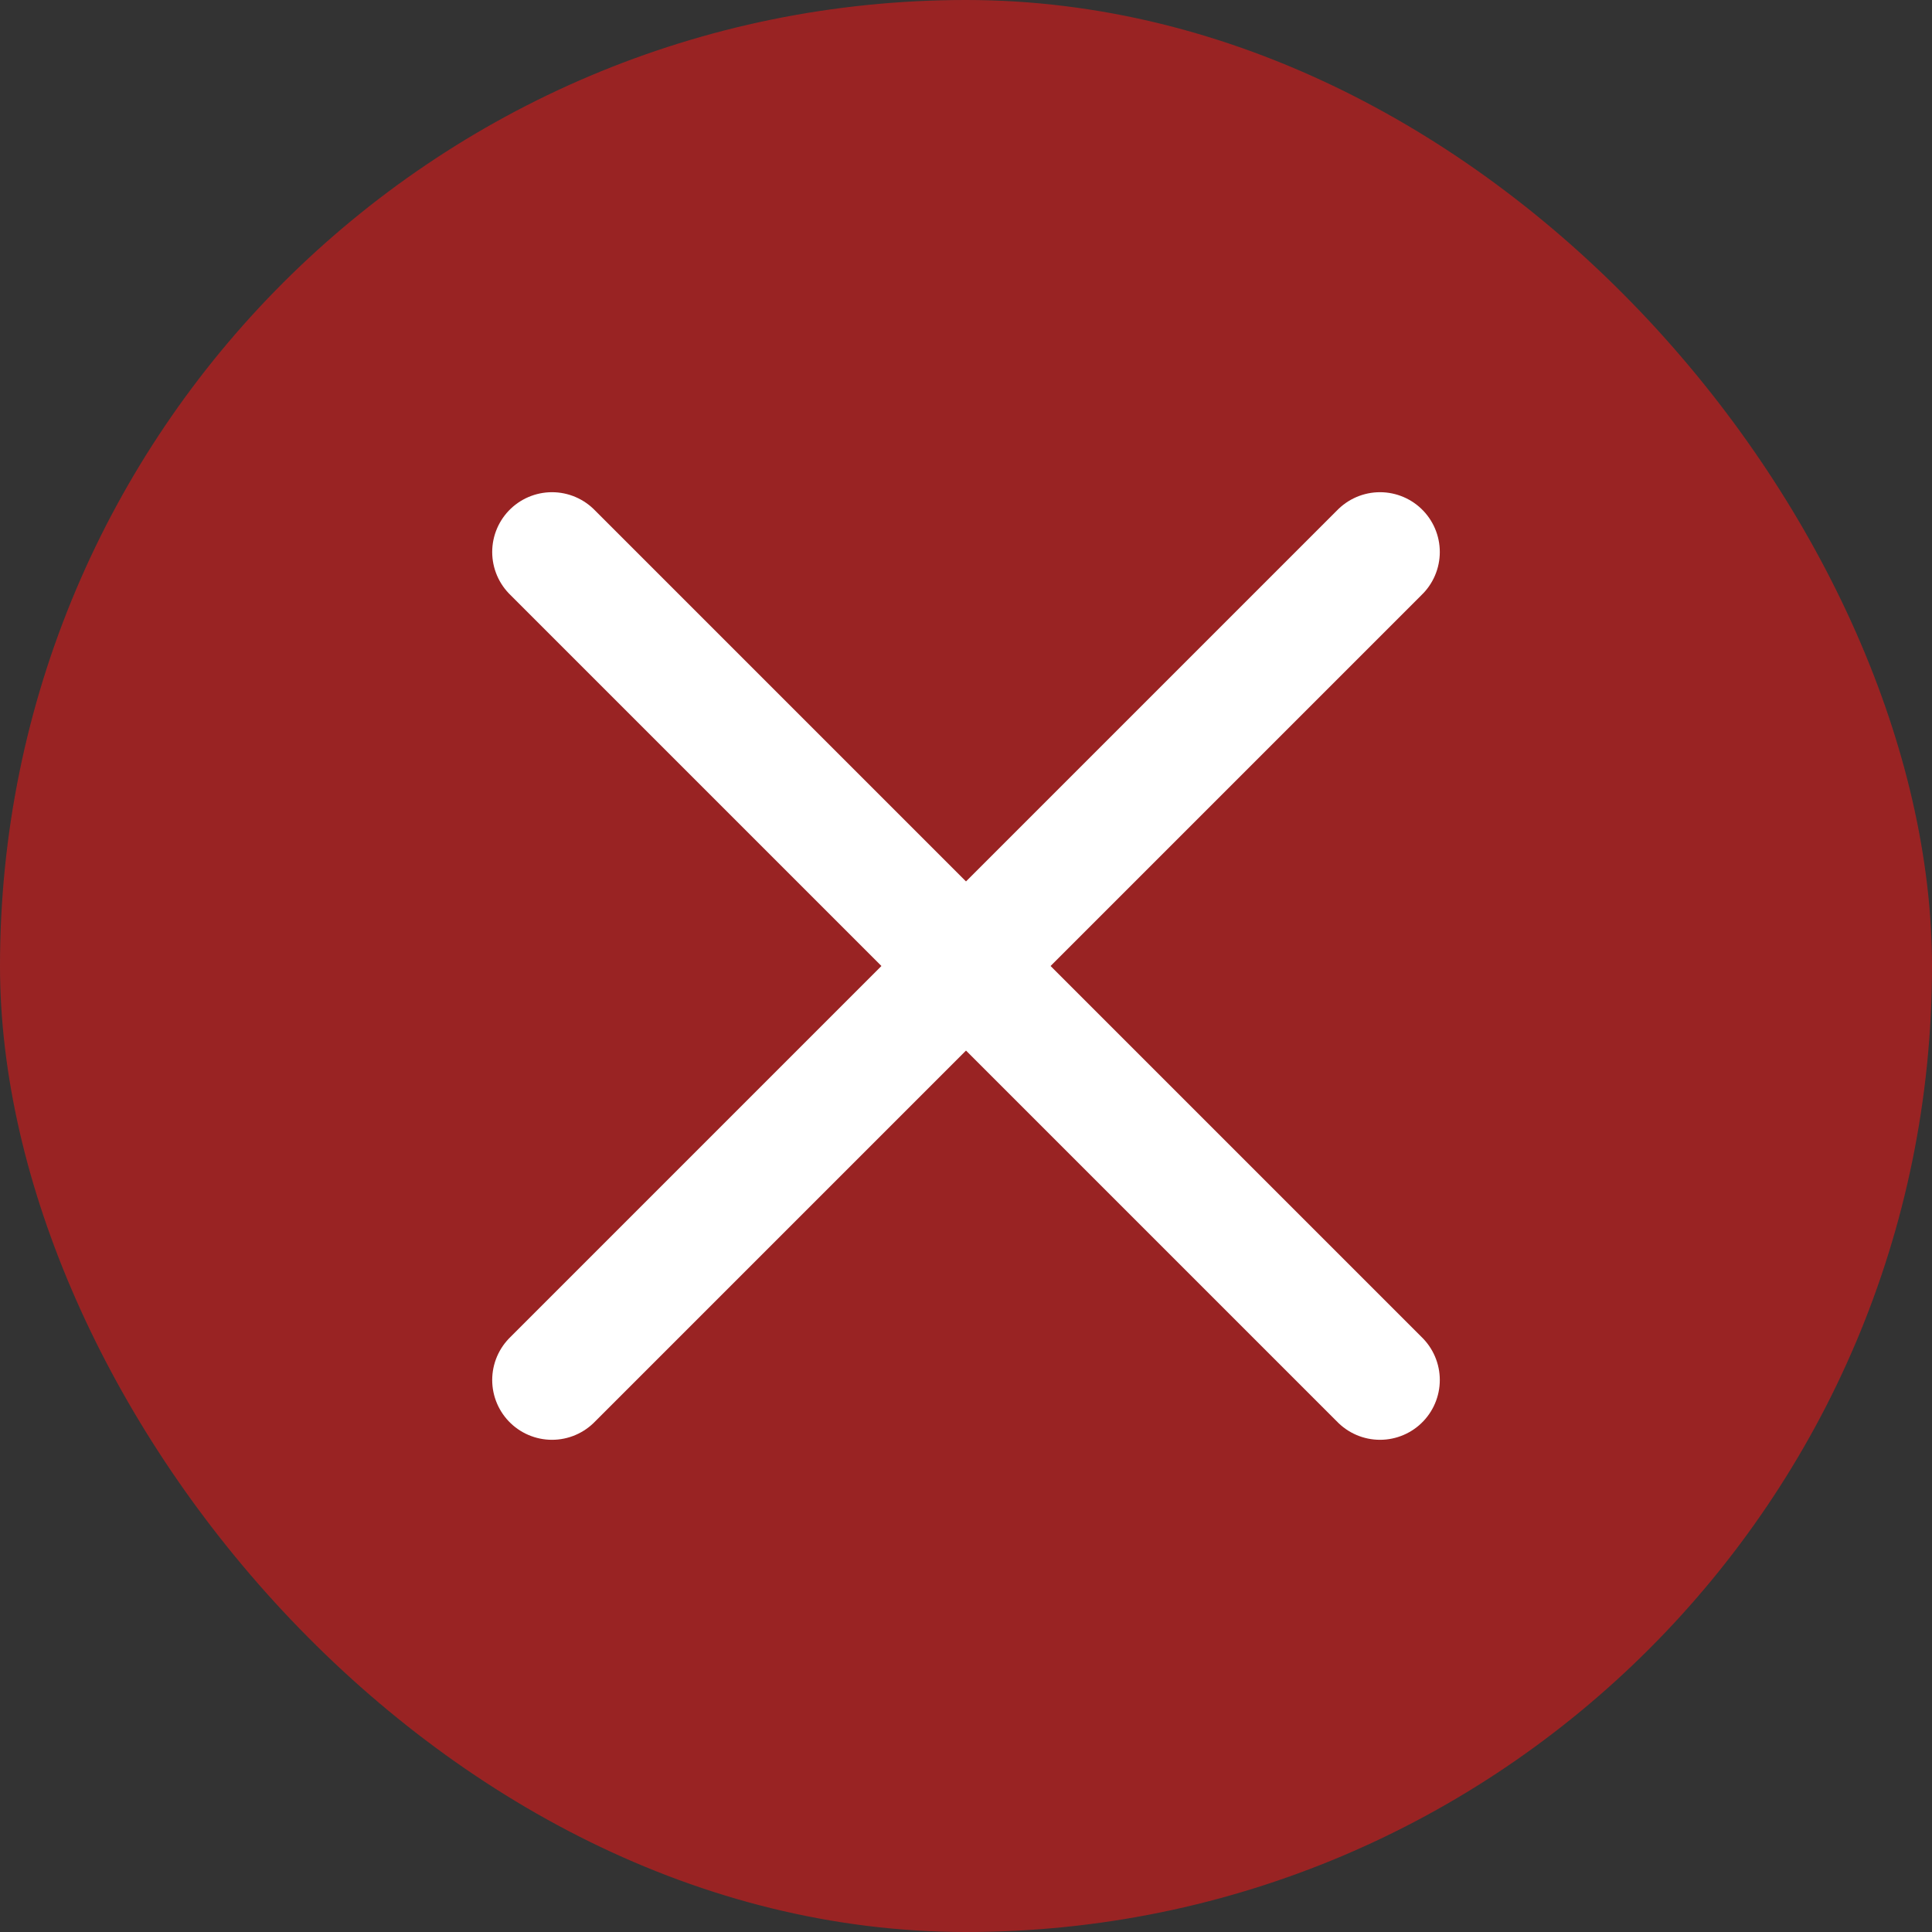
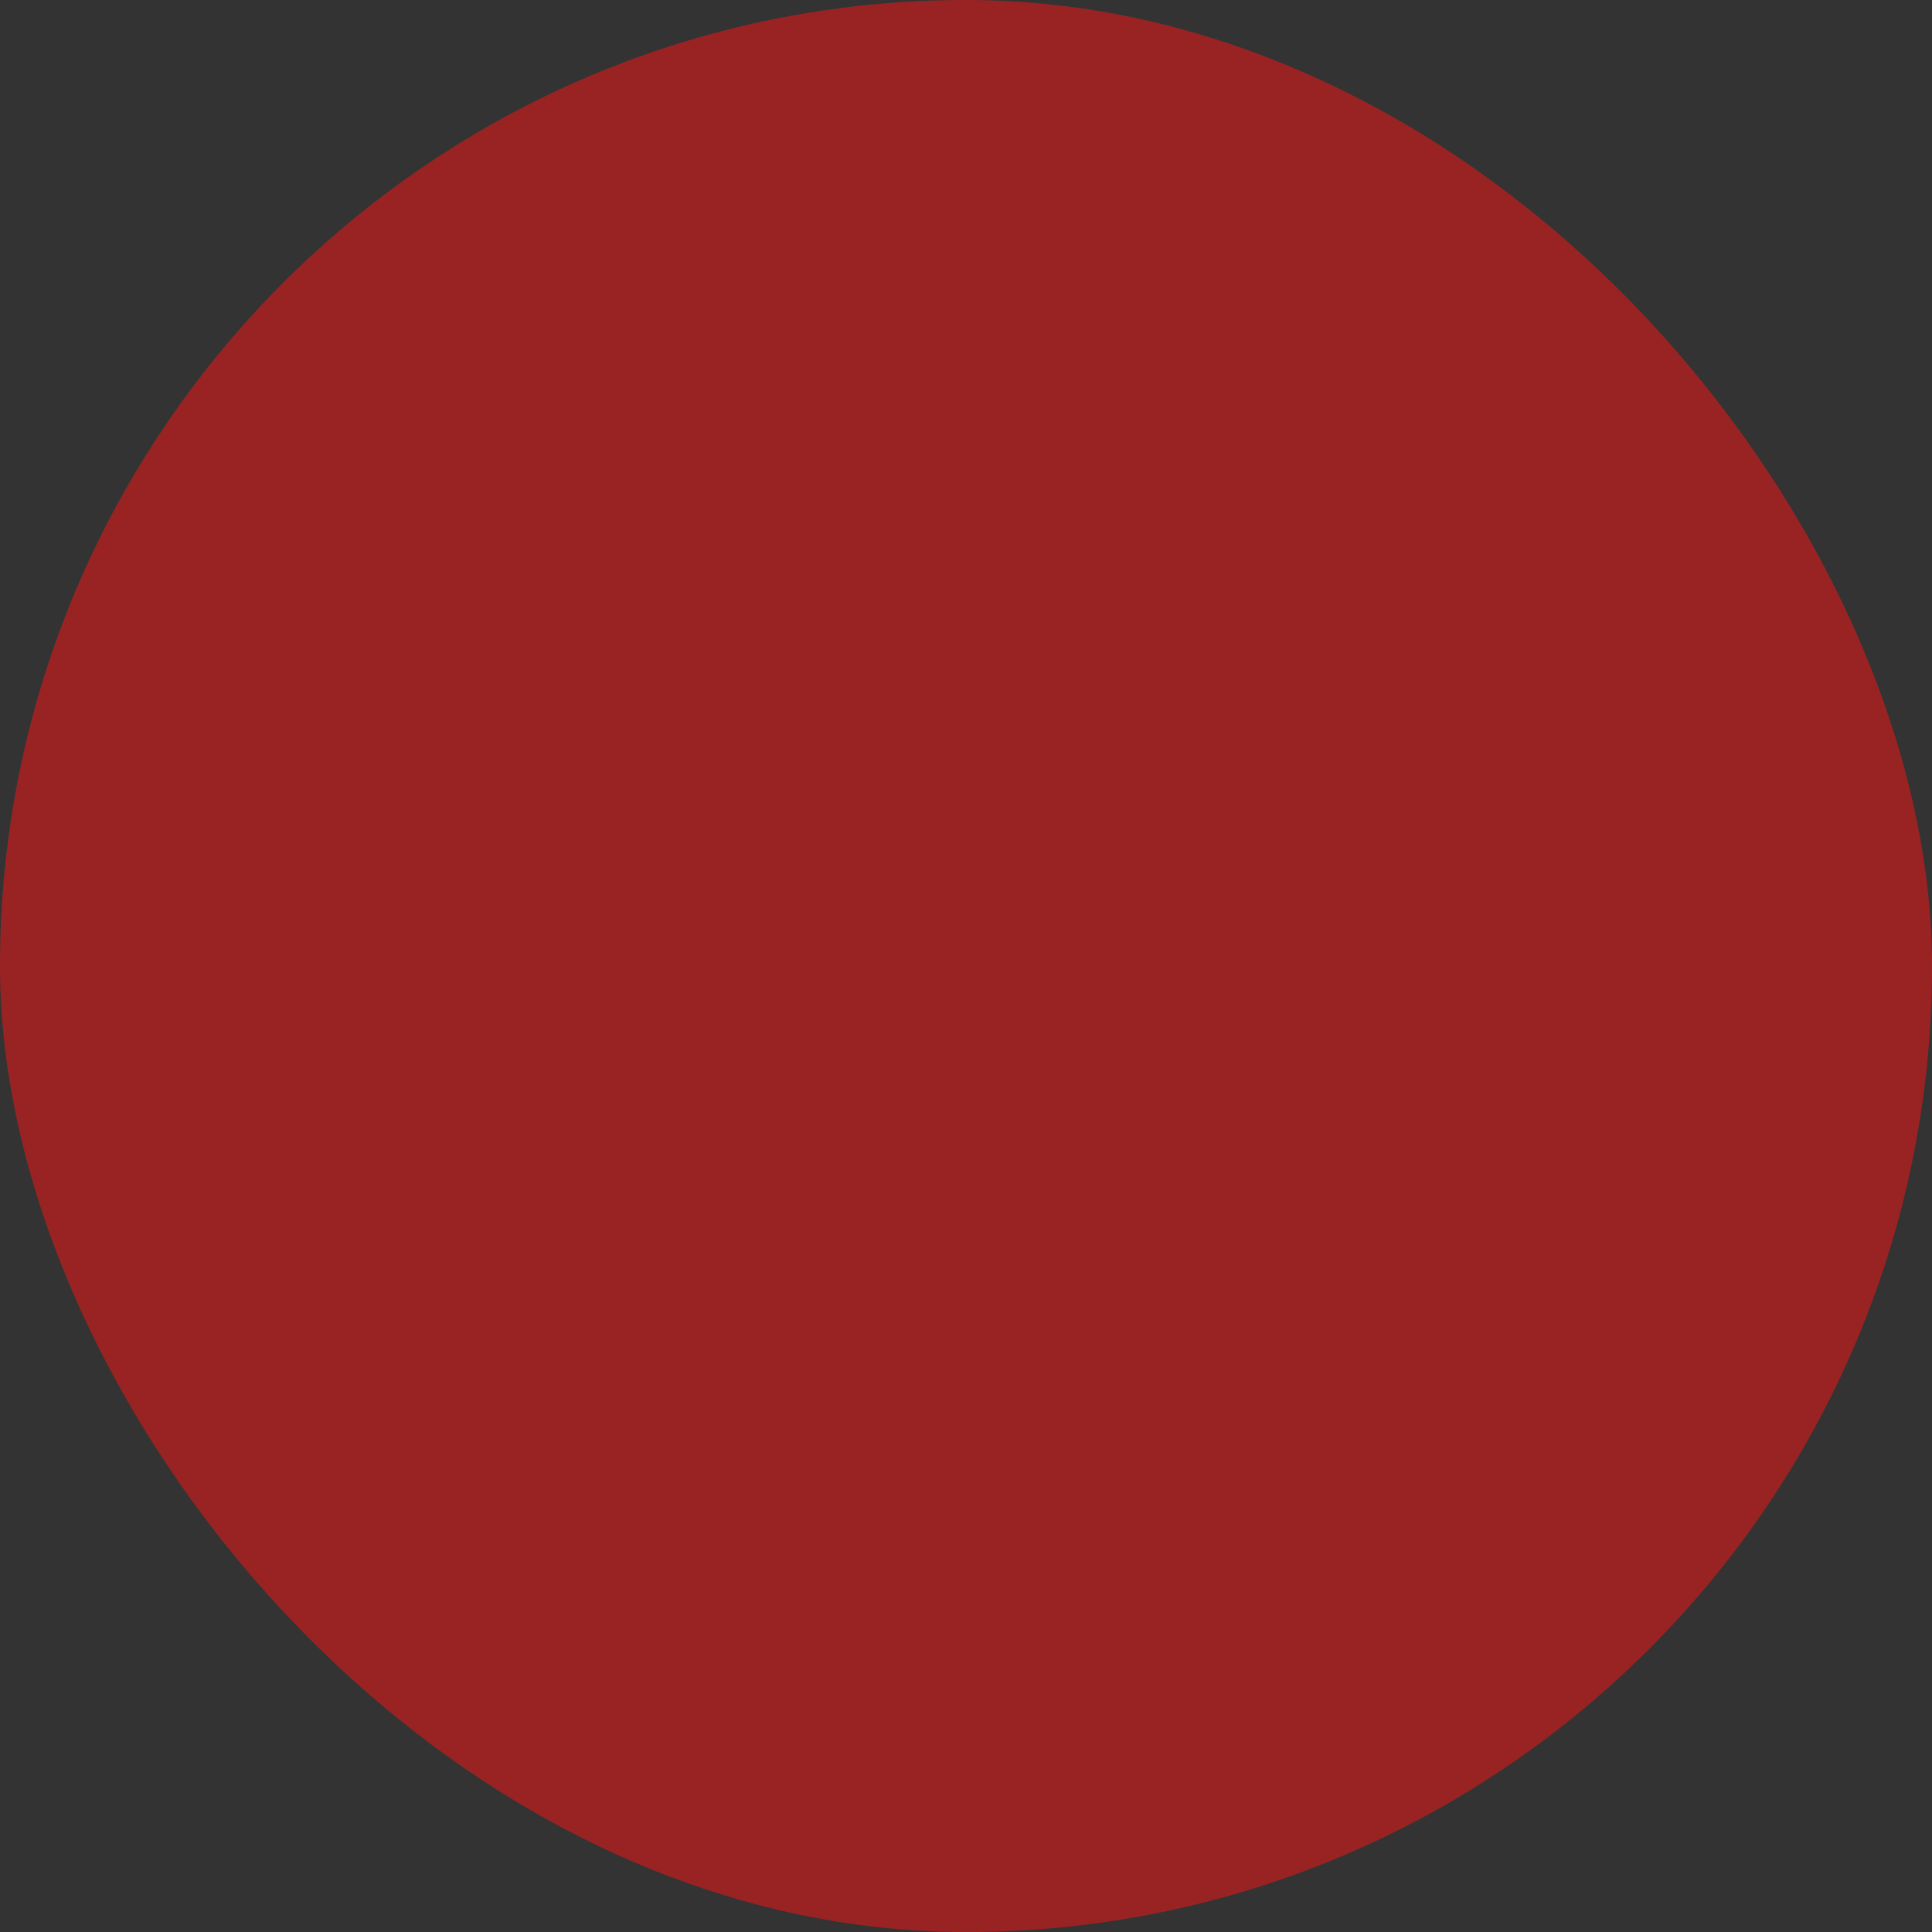
<svg xmlns="http://www.w3.org/2000/svg" width="21" height="21" viewBox="0 0 21 21" fill="none">
  <rect x="0" y="0" width="21" height="21" fill="#333333" stroke="none" />
  <rect width="21" height="21" rx="10.5" fill="#FF1515" fill-opacity="0.5" />
  <g clip-path="url(#clip0_3107_3776)">
    <path d="M15 6L6 15" stroke="white" stroke-width="1.3" stroke-linecap="round" stroke-linejoin="round" />
-     <path d="M15 15L6 6" stroke="white" stroke-width="1.3" stroke-linecap="round" stroke-linejoin="round" />
  </g>
  <defs>
    <clipPath id="clip0_3107_3776">
-       <rect width="16" height="16" fill="white" transform="translate(2.5 2.5)" />
-     </clipPath>
+       </clipPath>
  </defs>
</svg>